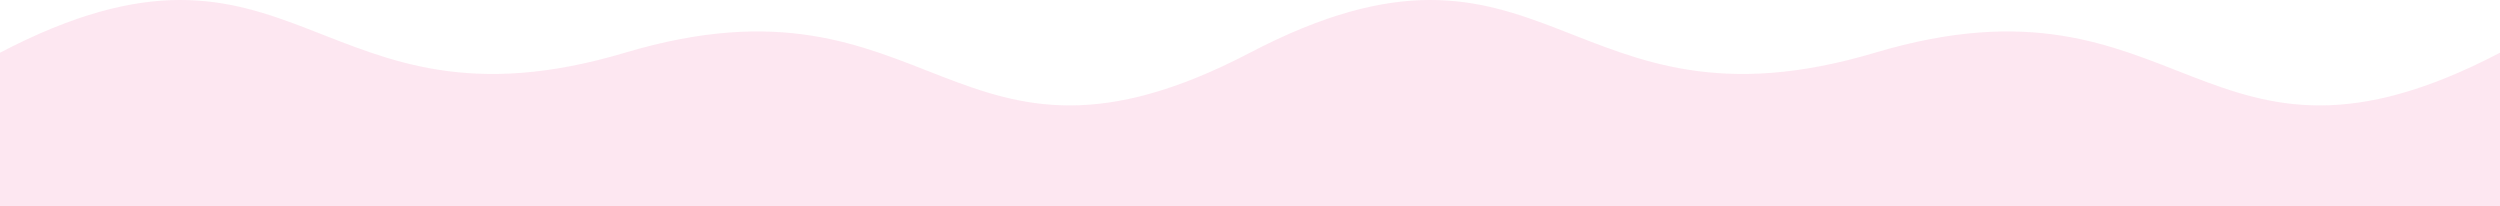
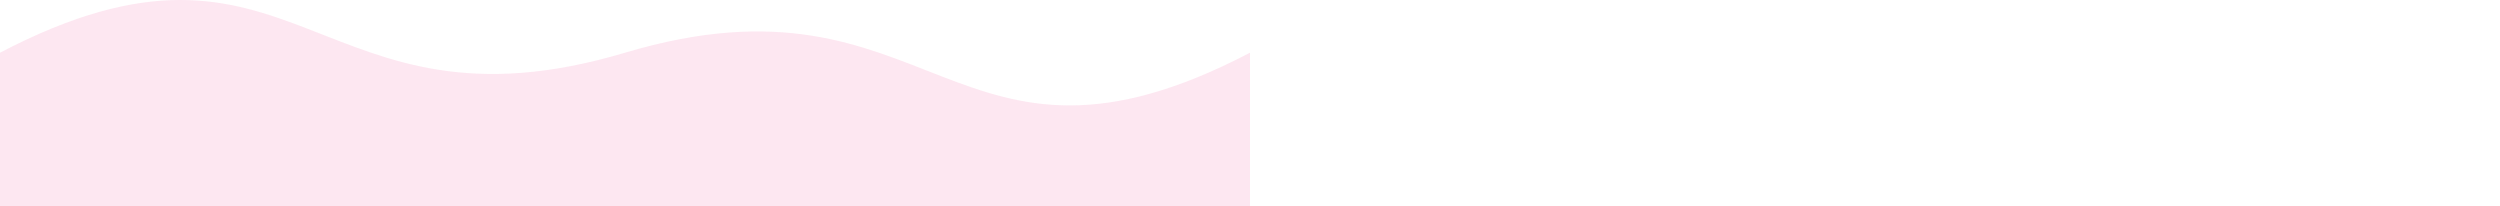
<svg xmlns="http://www.w3.org/2000/svg" id="_レイヤー_1" data-name="レイヤー 1" viewBox="0 0 4048 334">
  <defs>
    <style>
      .cls-1 {
        fill: #f989ba;
        opacity: .2;
      }
    </style>
  </defs>
-   <path class="cls-1" d="M2024,85.35c482.72-252.19,510.34,149.62,1012,0,501.66-149.62,529.28,252.19,1012,0v248.65H2024V85.35Z" />
  <path class="cls-1" d="M0,85.35c482.72-252.19,510.34,149.62,1012,0,501.66-149.62,529.28,252.19,1012,0v248.65H0V85.35Z" />
</svg>